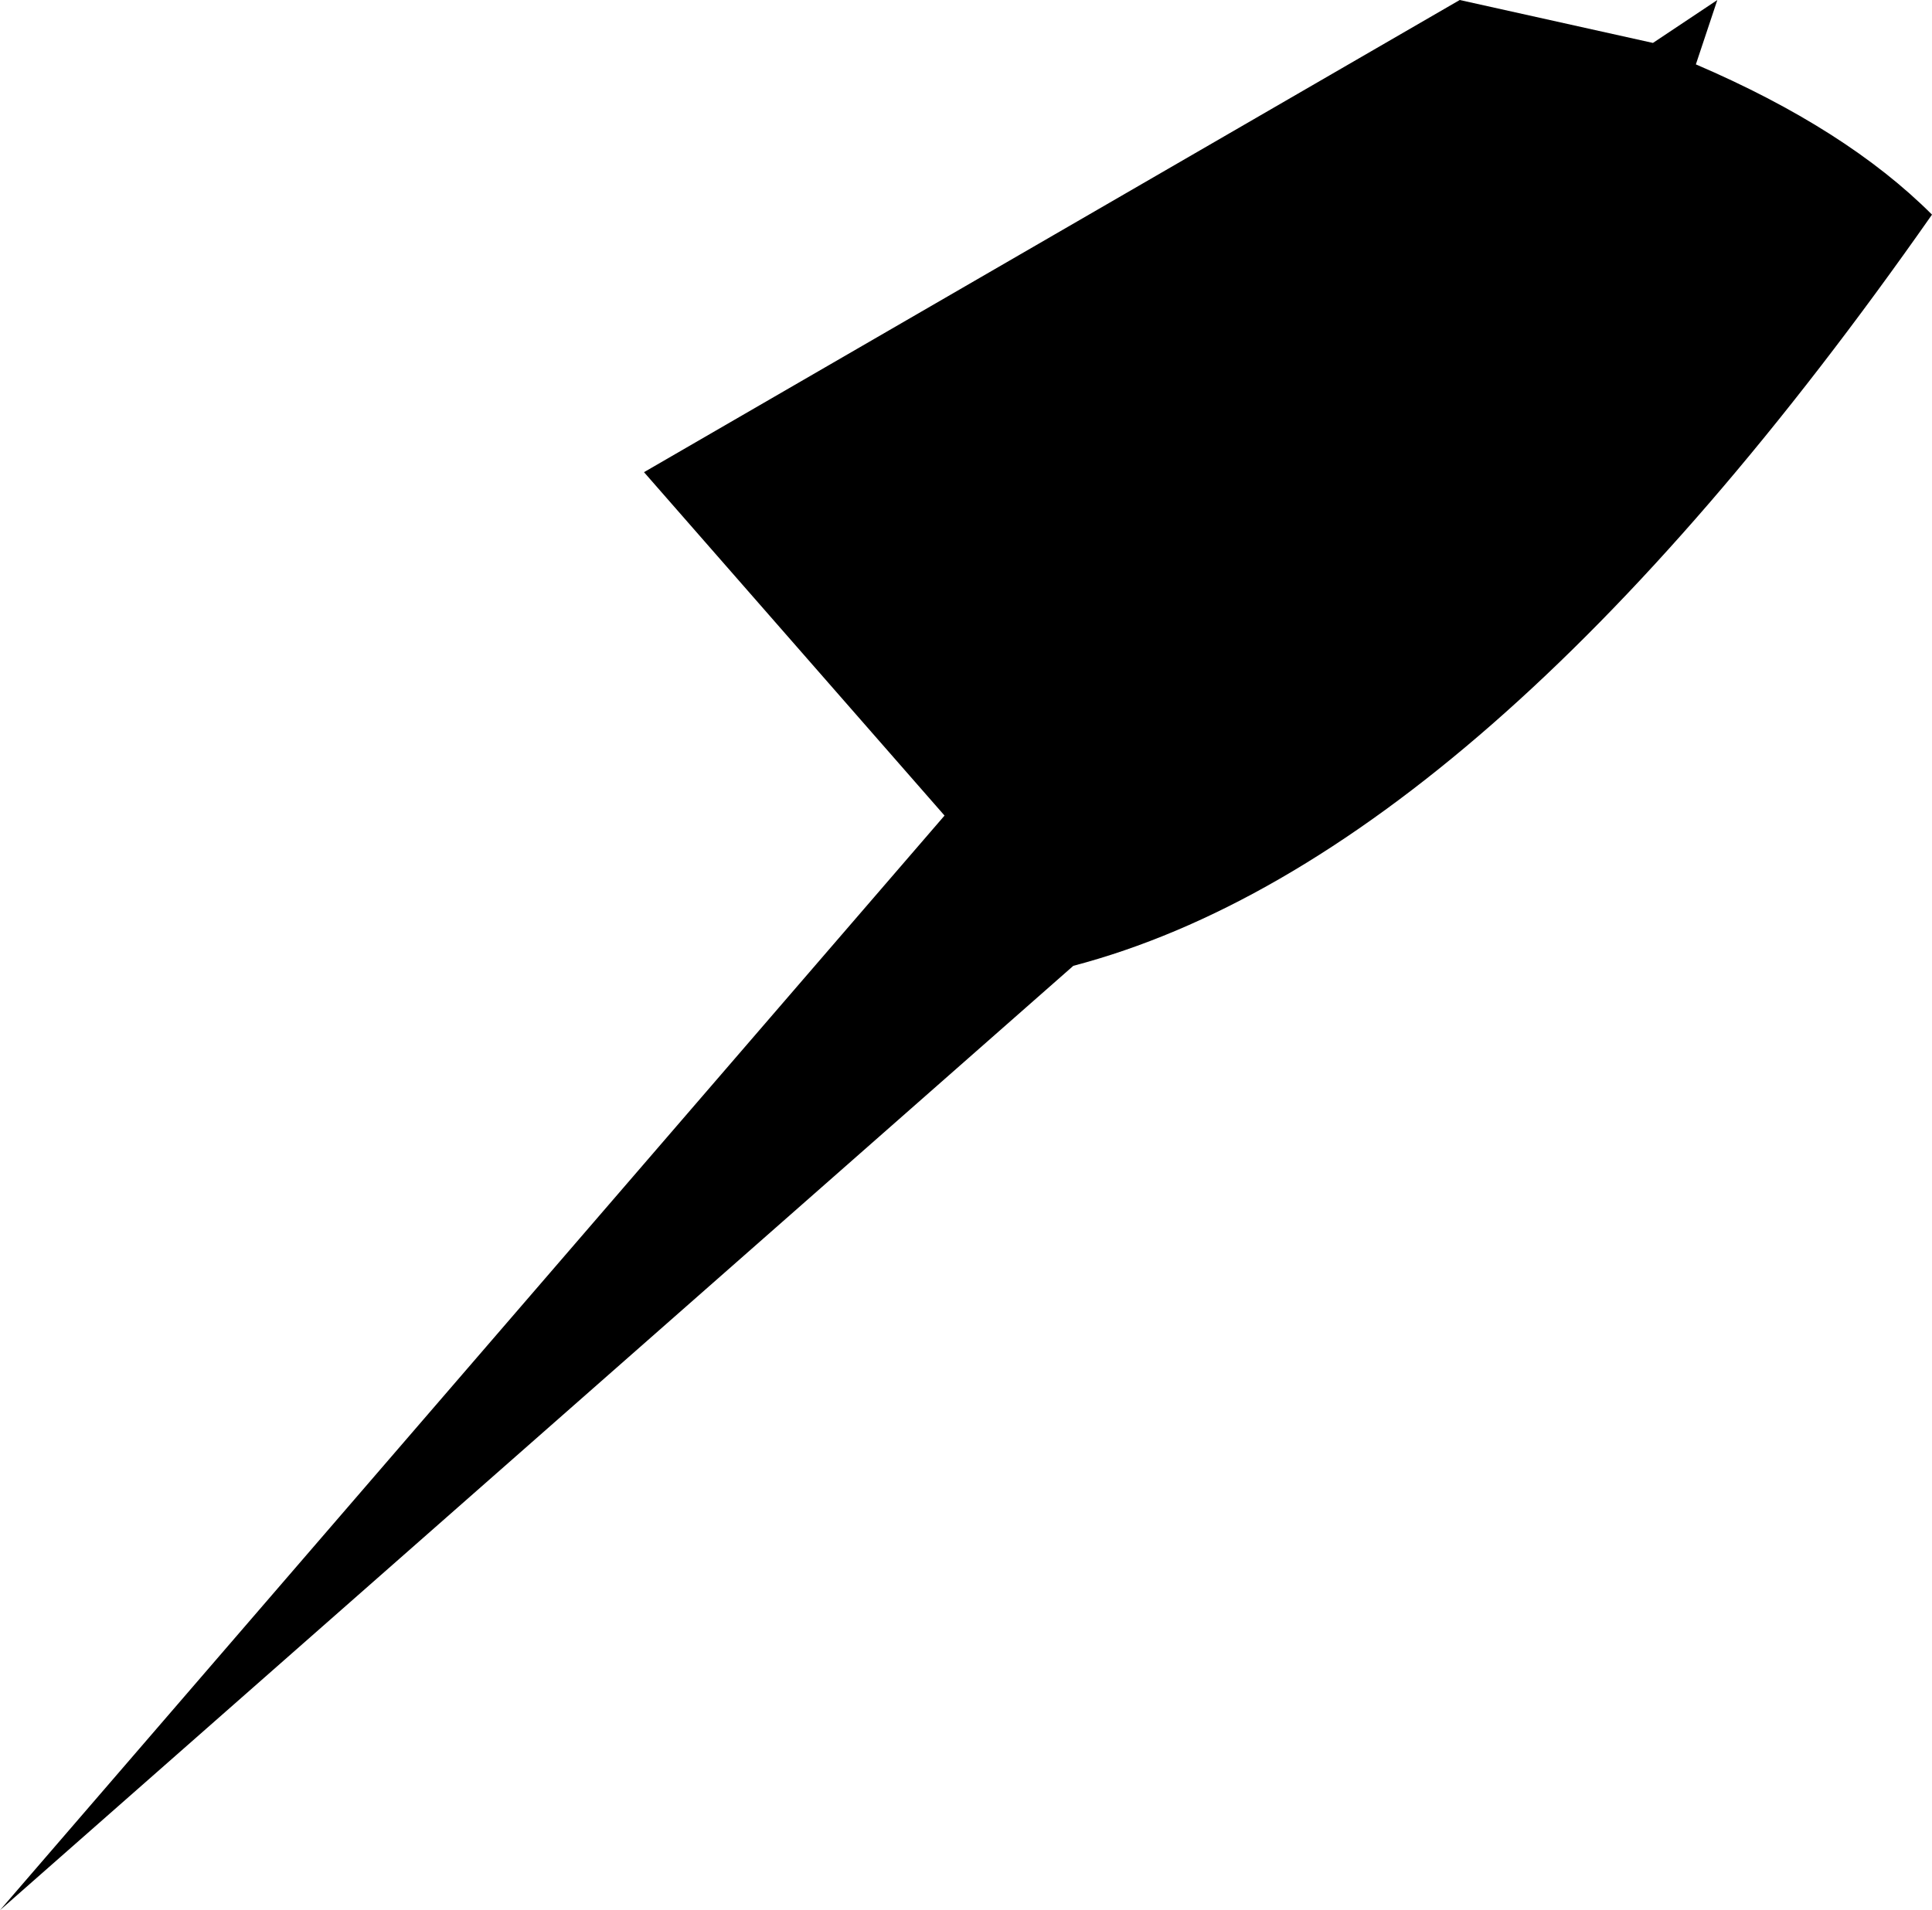
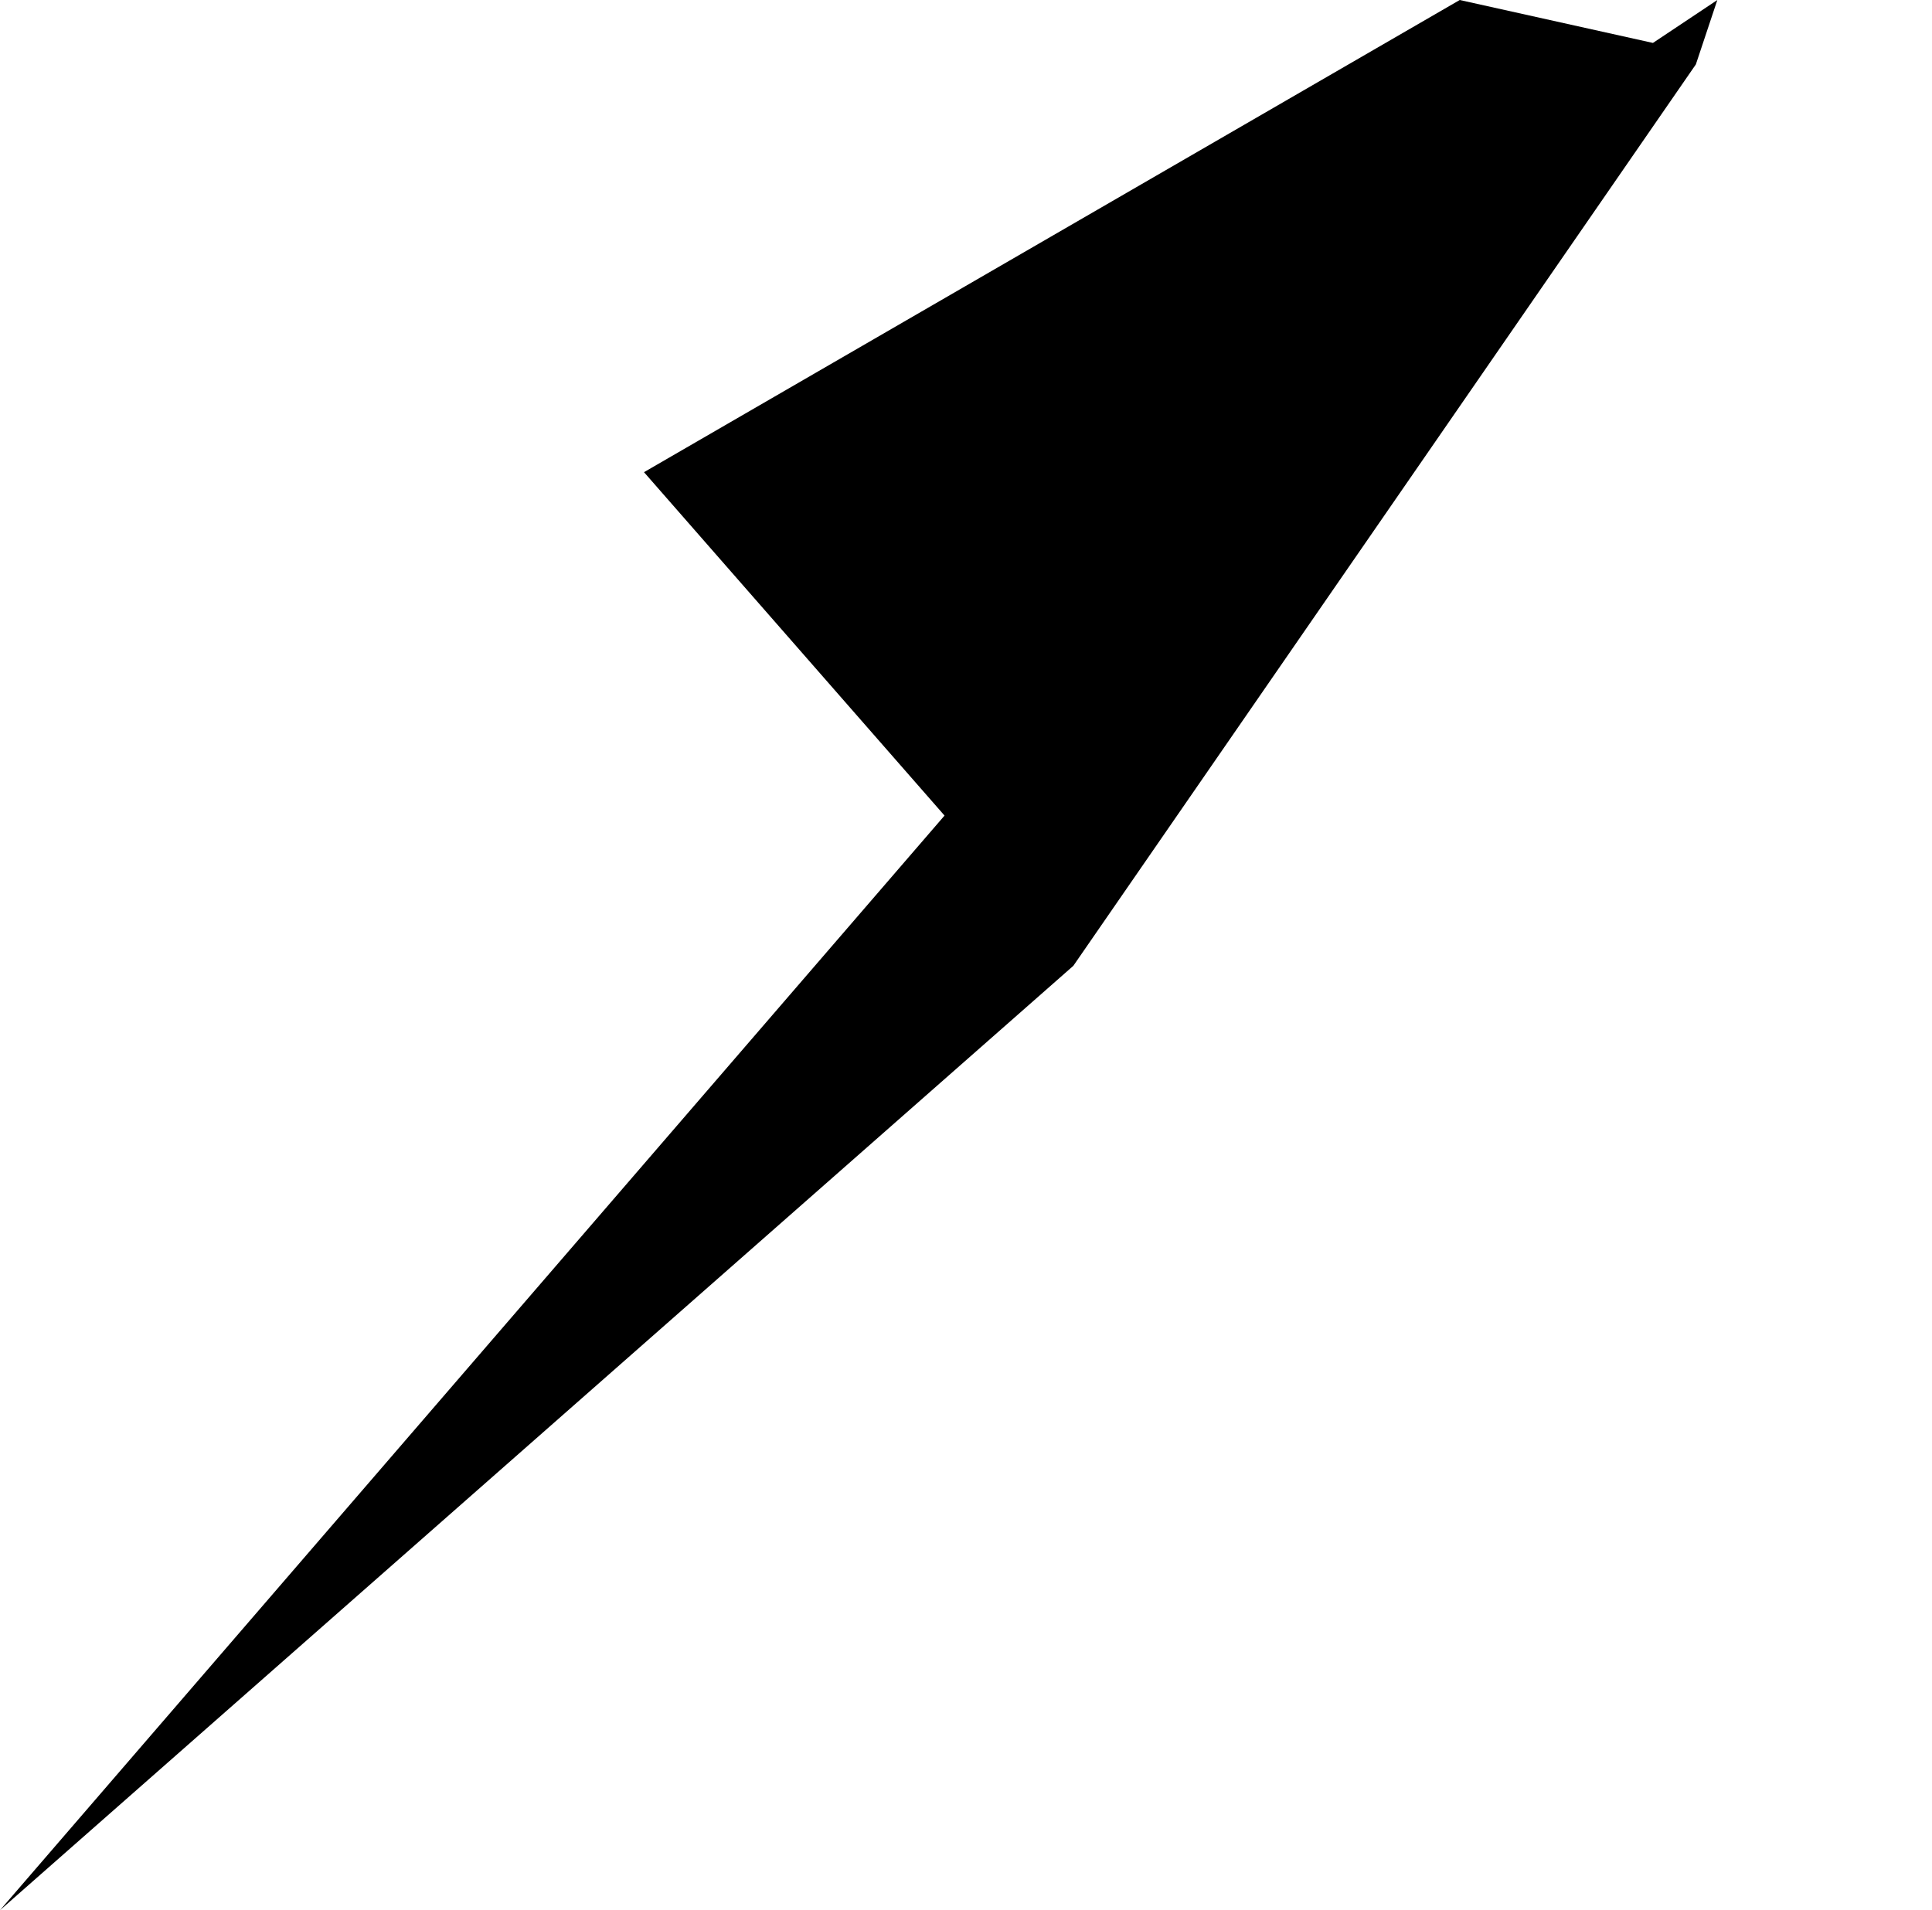
<svg xmlns="http://www.w3.org/2000/svg" height="4.45px" width="4.5px">
  <g transform="matrix(1.0, 0.0, 0.0, 1.0, 17.0, -7.15)">
-     <path d="M-14.5 9.4 L-17.0 11.6 -14.8 9.05 -15.5 8.25 -13.6 7.15 -13.15 7.25 -13.0 7.15 -13.05 7.3 Q-12.7 7.45 -12.5 7.65 -13.55 9.15 -14.5 9.4" fill="#000000" fill-rule="evenodd" stroke="none" />
+     <path d="M-14.5 9.4 L-17.0 11.6 -14.8 9.05 -15.5 8.25 -13.6 7.15 -13.15 7.25 -13.0 7.15 -13.05 7.3 " fill="#000000" fill-rule="evenodd" stroke="none" />
  </g>
</svg>